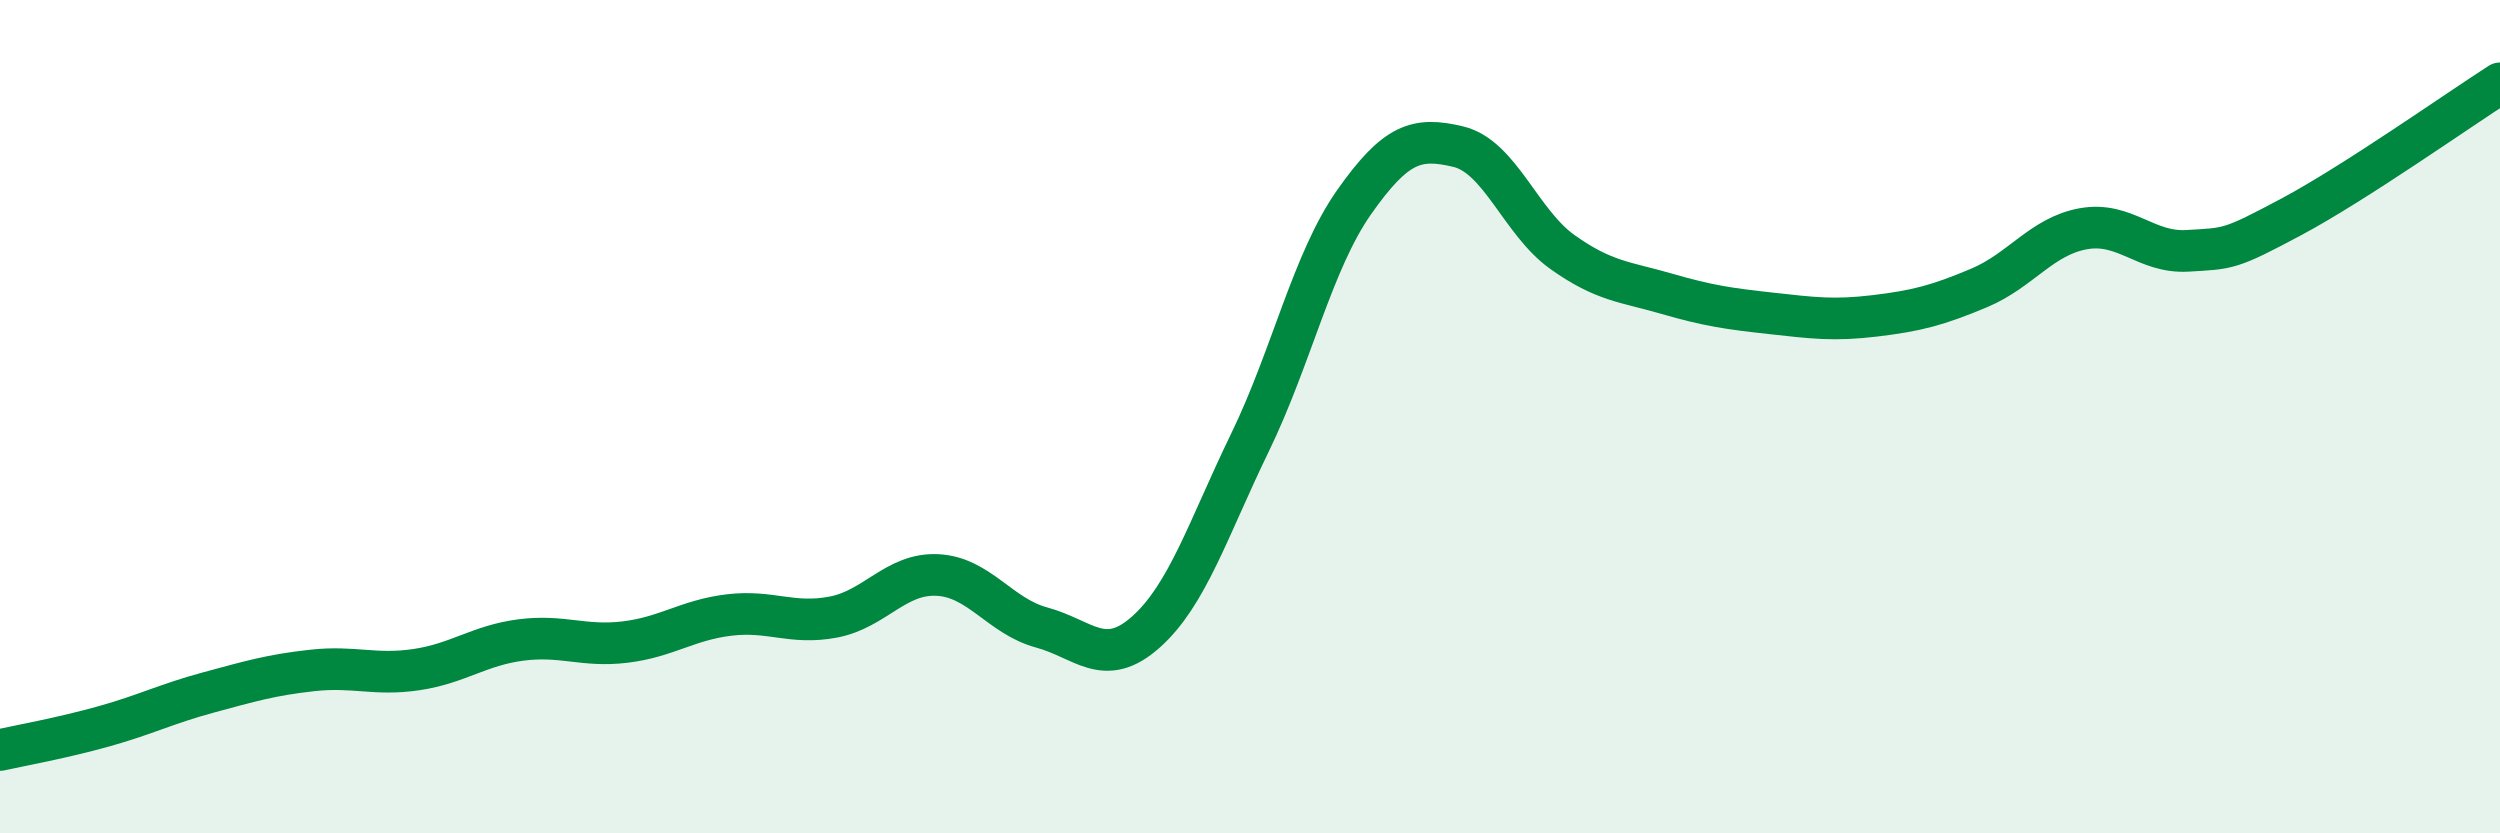
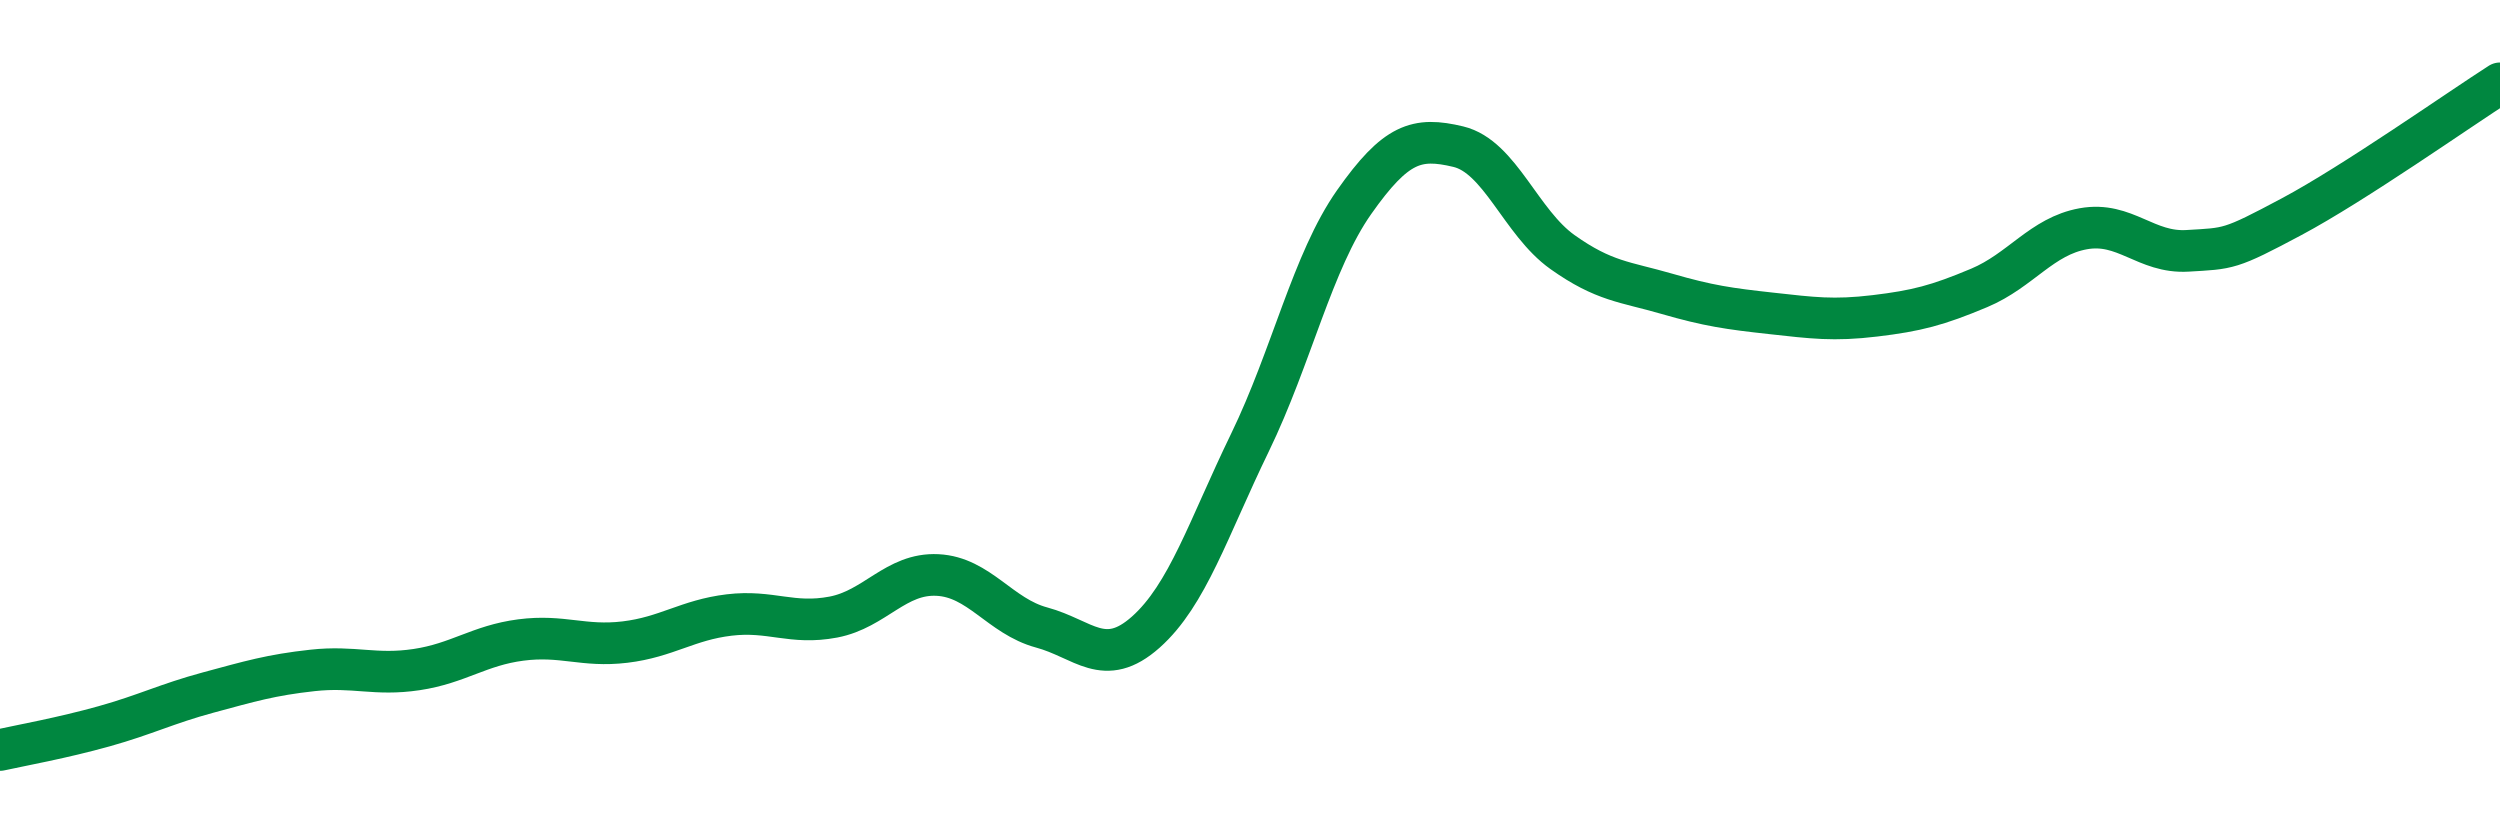
<svg xmlns="http://www.w3.org/2000/svg" width="60" height="20" viewBox="0 0 60 20">
-   <path d="M 0,18 C 0.5,17.89 1.5,17.71 2.5,17.43 C 3.5,17.15 4,16.89 5,16.62 C 6,16.35 6.5,16.2 7.5,16.09 C 8.5,15.98 9,16.22 10,16.07 C 11,15.92 11.5,15.49 12.5,15.36 C 13.5,15.23 14,15.53 15,15.41 C 16,15.29 16.5,14.88 17.5,14.76 C 18.5,14.64 19,15 20,14.81 C 21,14.62 21.5,13.75 22.5,13.8 C 23.5,13.85 24,14.79 25,15.06 C 26,15.33 26.5,16.06 27.5,15.17 C 28.5,14.28 29,12.68 30,10.62 C 31,8.56 31.5,6.27 32.5,4.85 C 33.5,3.43 34,3.28 35,3.52 C 36,3.76 36.5,5.34 37.5,6.05 C 38.5,6.76 39,6.76 40,7.05 C 41,7.34 41.5,7.41 42.5,7.52 C 43.5,7.63 44,7.7 45,7.58 C 46,7.46 46.5,7.33 47.5,6.91 C 48.5,6.49 49,5.67 50,5.49 C 51,5.31 51.5,6.08 52.5,6.02 C 53.5,5.96 53.5,6 55,5.2 C 56.5,4.4 59,2.64 60,2L60 20L0 20Z" fill="#008740" opacity="0.1" stroke-linecap="round" stroke-linejoin="round" />
  <path d="M 0,18 C 0.5,17.89 1.5,17.71 2.5,17.43 C 3.5,17.15 4,16.89 5,16.62 C 6,16.35 6.5,16.2 7.5,16.09 C 8.5,15.98 9,16.22 10,16.07 C 11,15.92 11.5,15.49 12.5,15.36 C 13.5,15.23 14,15.53 15,15.41 C 16,15.29 16.5,14.88 17.5,14.76 C 18.5,14.64 19,15 20,14.81 C 21,14.62 21.5,13.75 22.5,13.8 C 23.5,13.85 24,14.79 25,15.06 C 26,15.33 26.5,16.06 27.5,15.17 C 28.5,14.28 29,12.68 30,10.62 C 31,8.56 31.5,6.27 32.5,4.85 C 33.5,3.43 34,3.28 35,3.52 C 36,3.76 36.5,5.34 37.5,6.05 C 38.5,6.76 39,6.76 40,7.05 C 41,7.34 41.5,7.41 42.5,7.52 C 43.5,7.63 44,7.7 45,7.58 C 46,7.46 46.5,7.33 47.5,6.91 C 48.5,6.49 49,5.67 50,5.49 C 51,5.31 51.5,6.08 52.5,6.02 C 53.5,5.96 53.5,6 55,5.2 C 56.5,4.4 59,2.64 60,2" stroke="#008740" stroke-width="1" fill="none" stroke-linecap="round" stroke-linejoin="round" />
</svg>